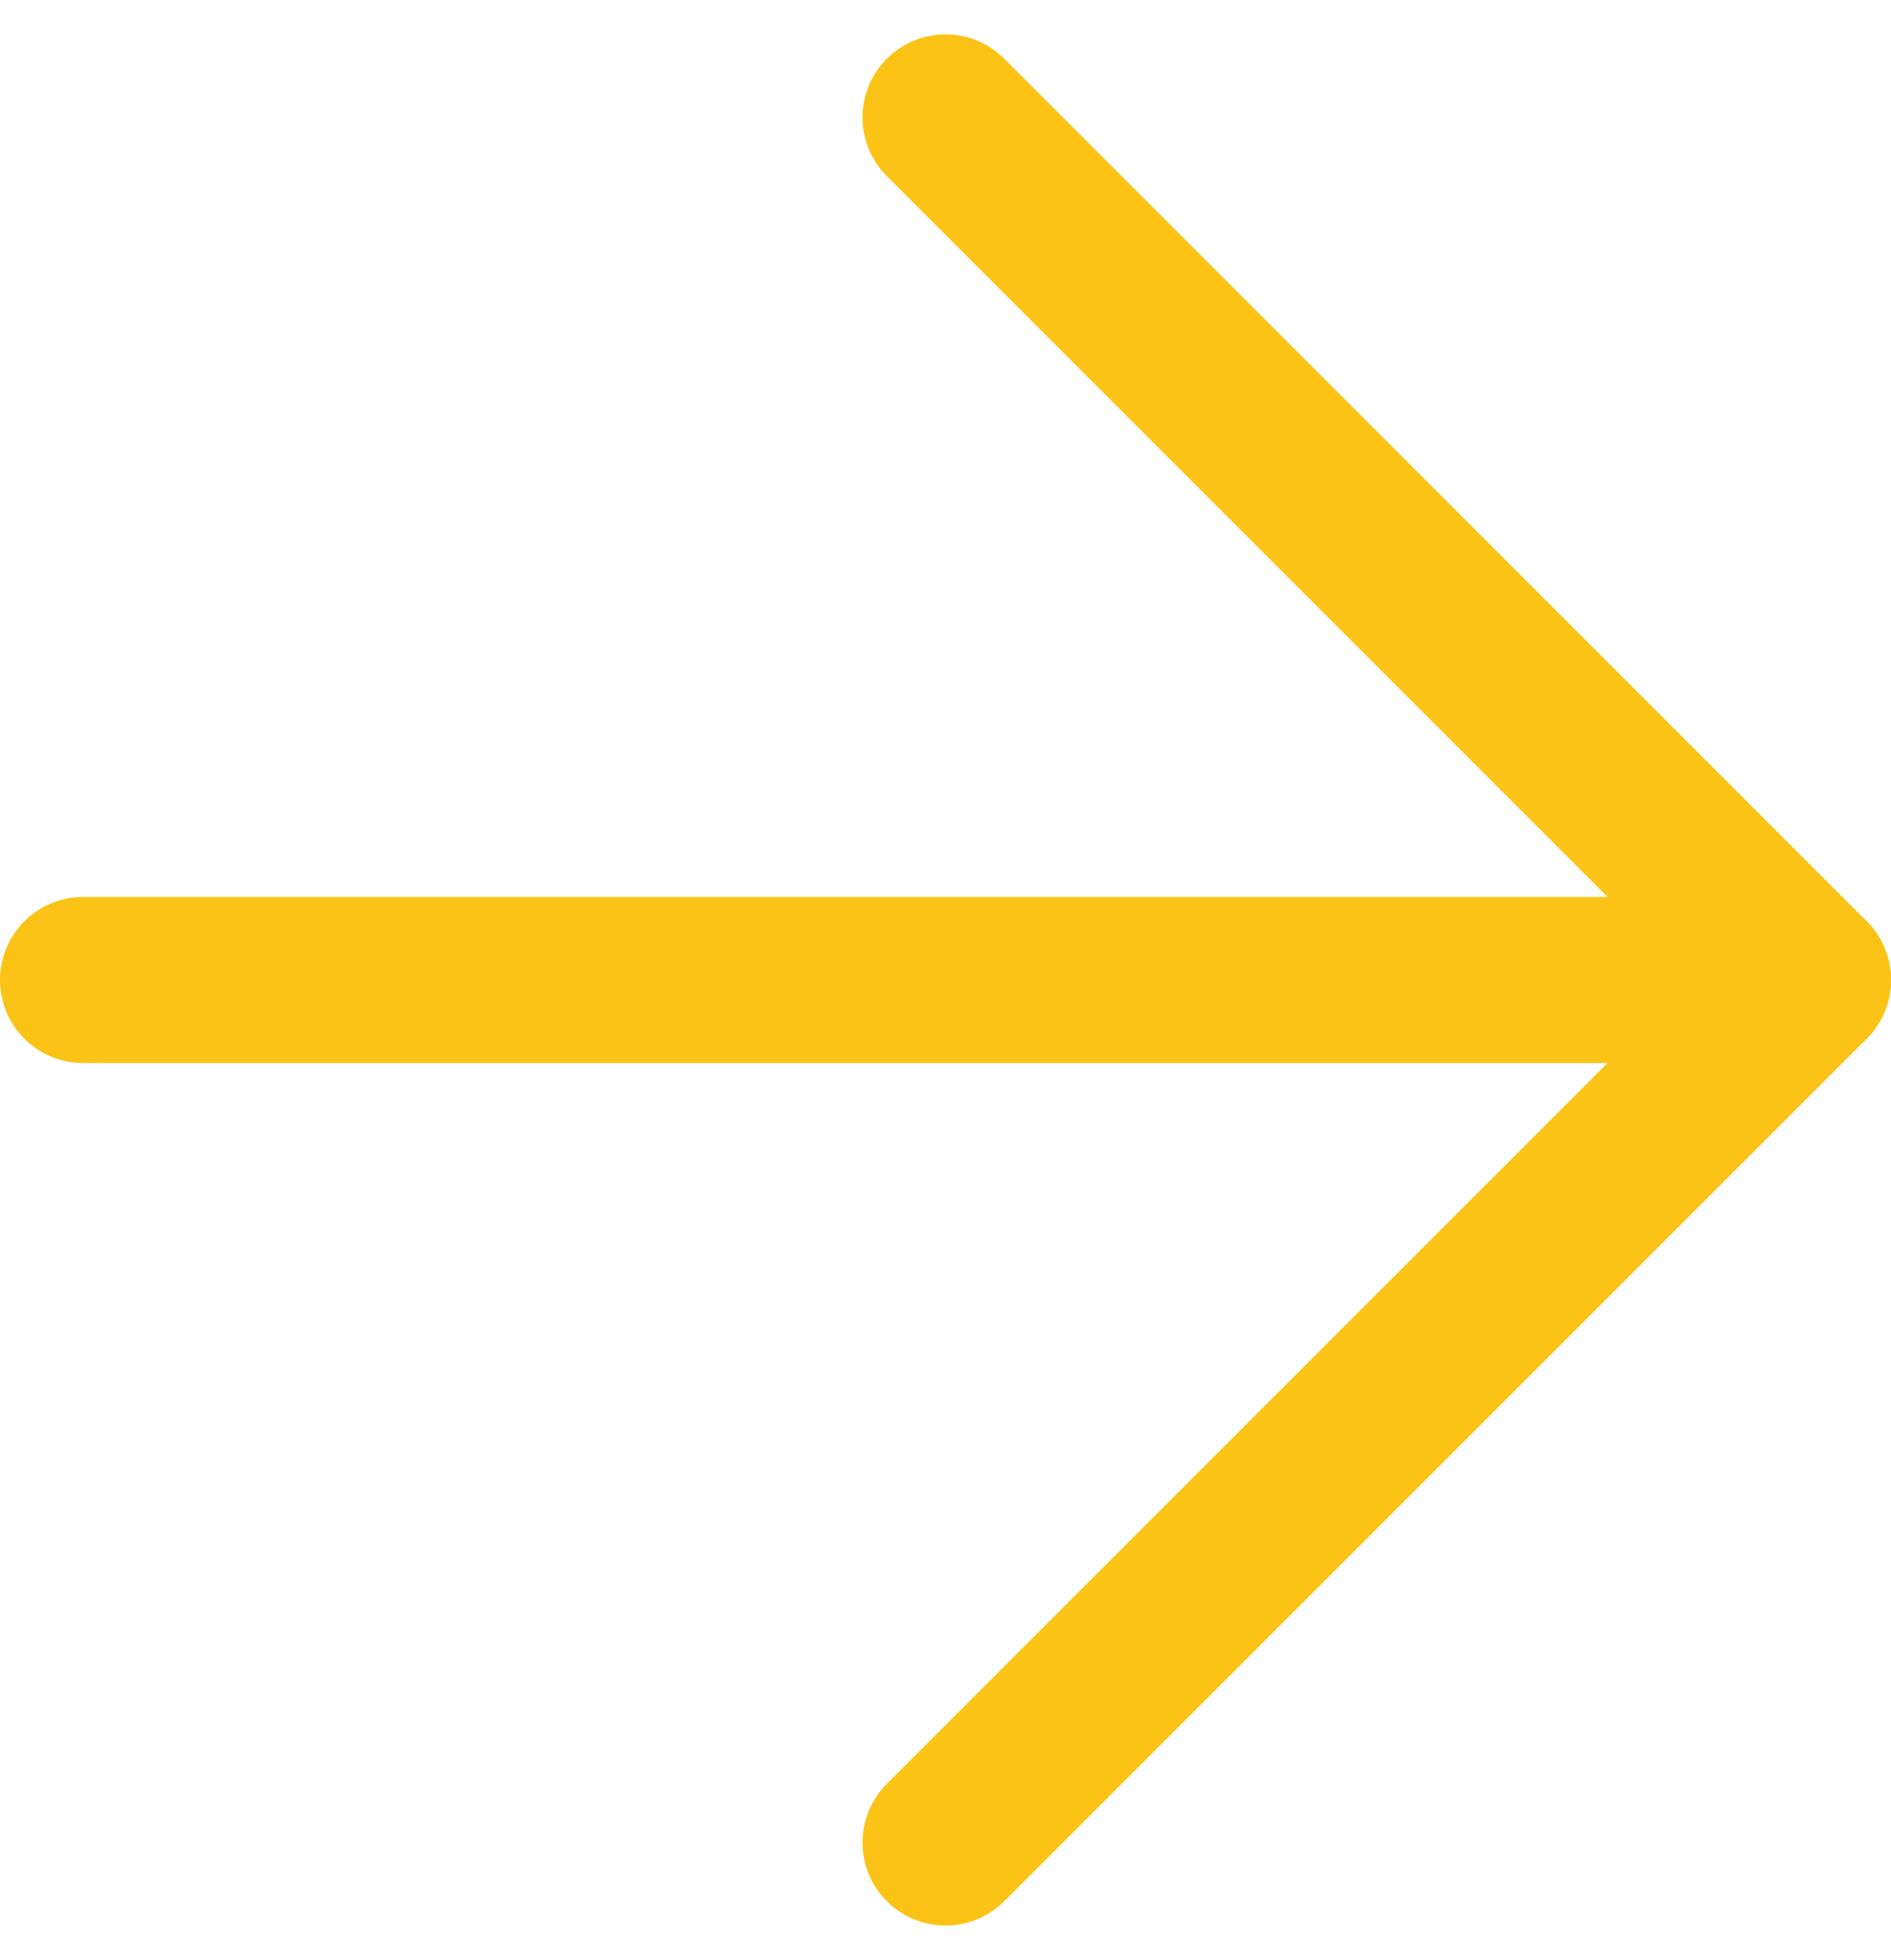
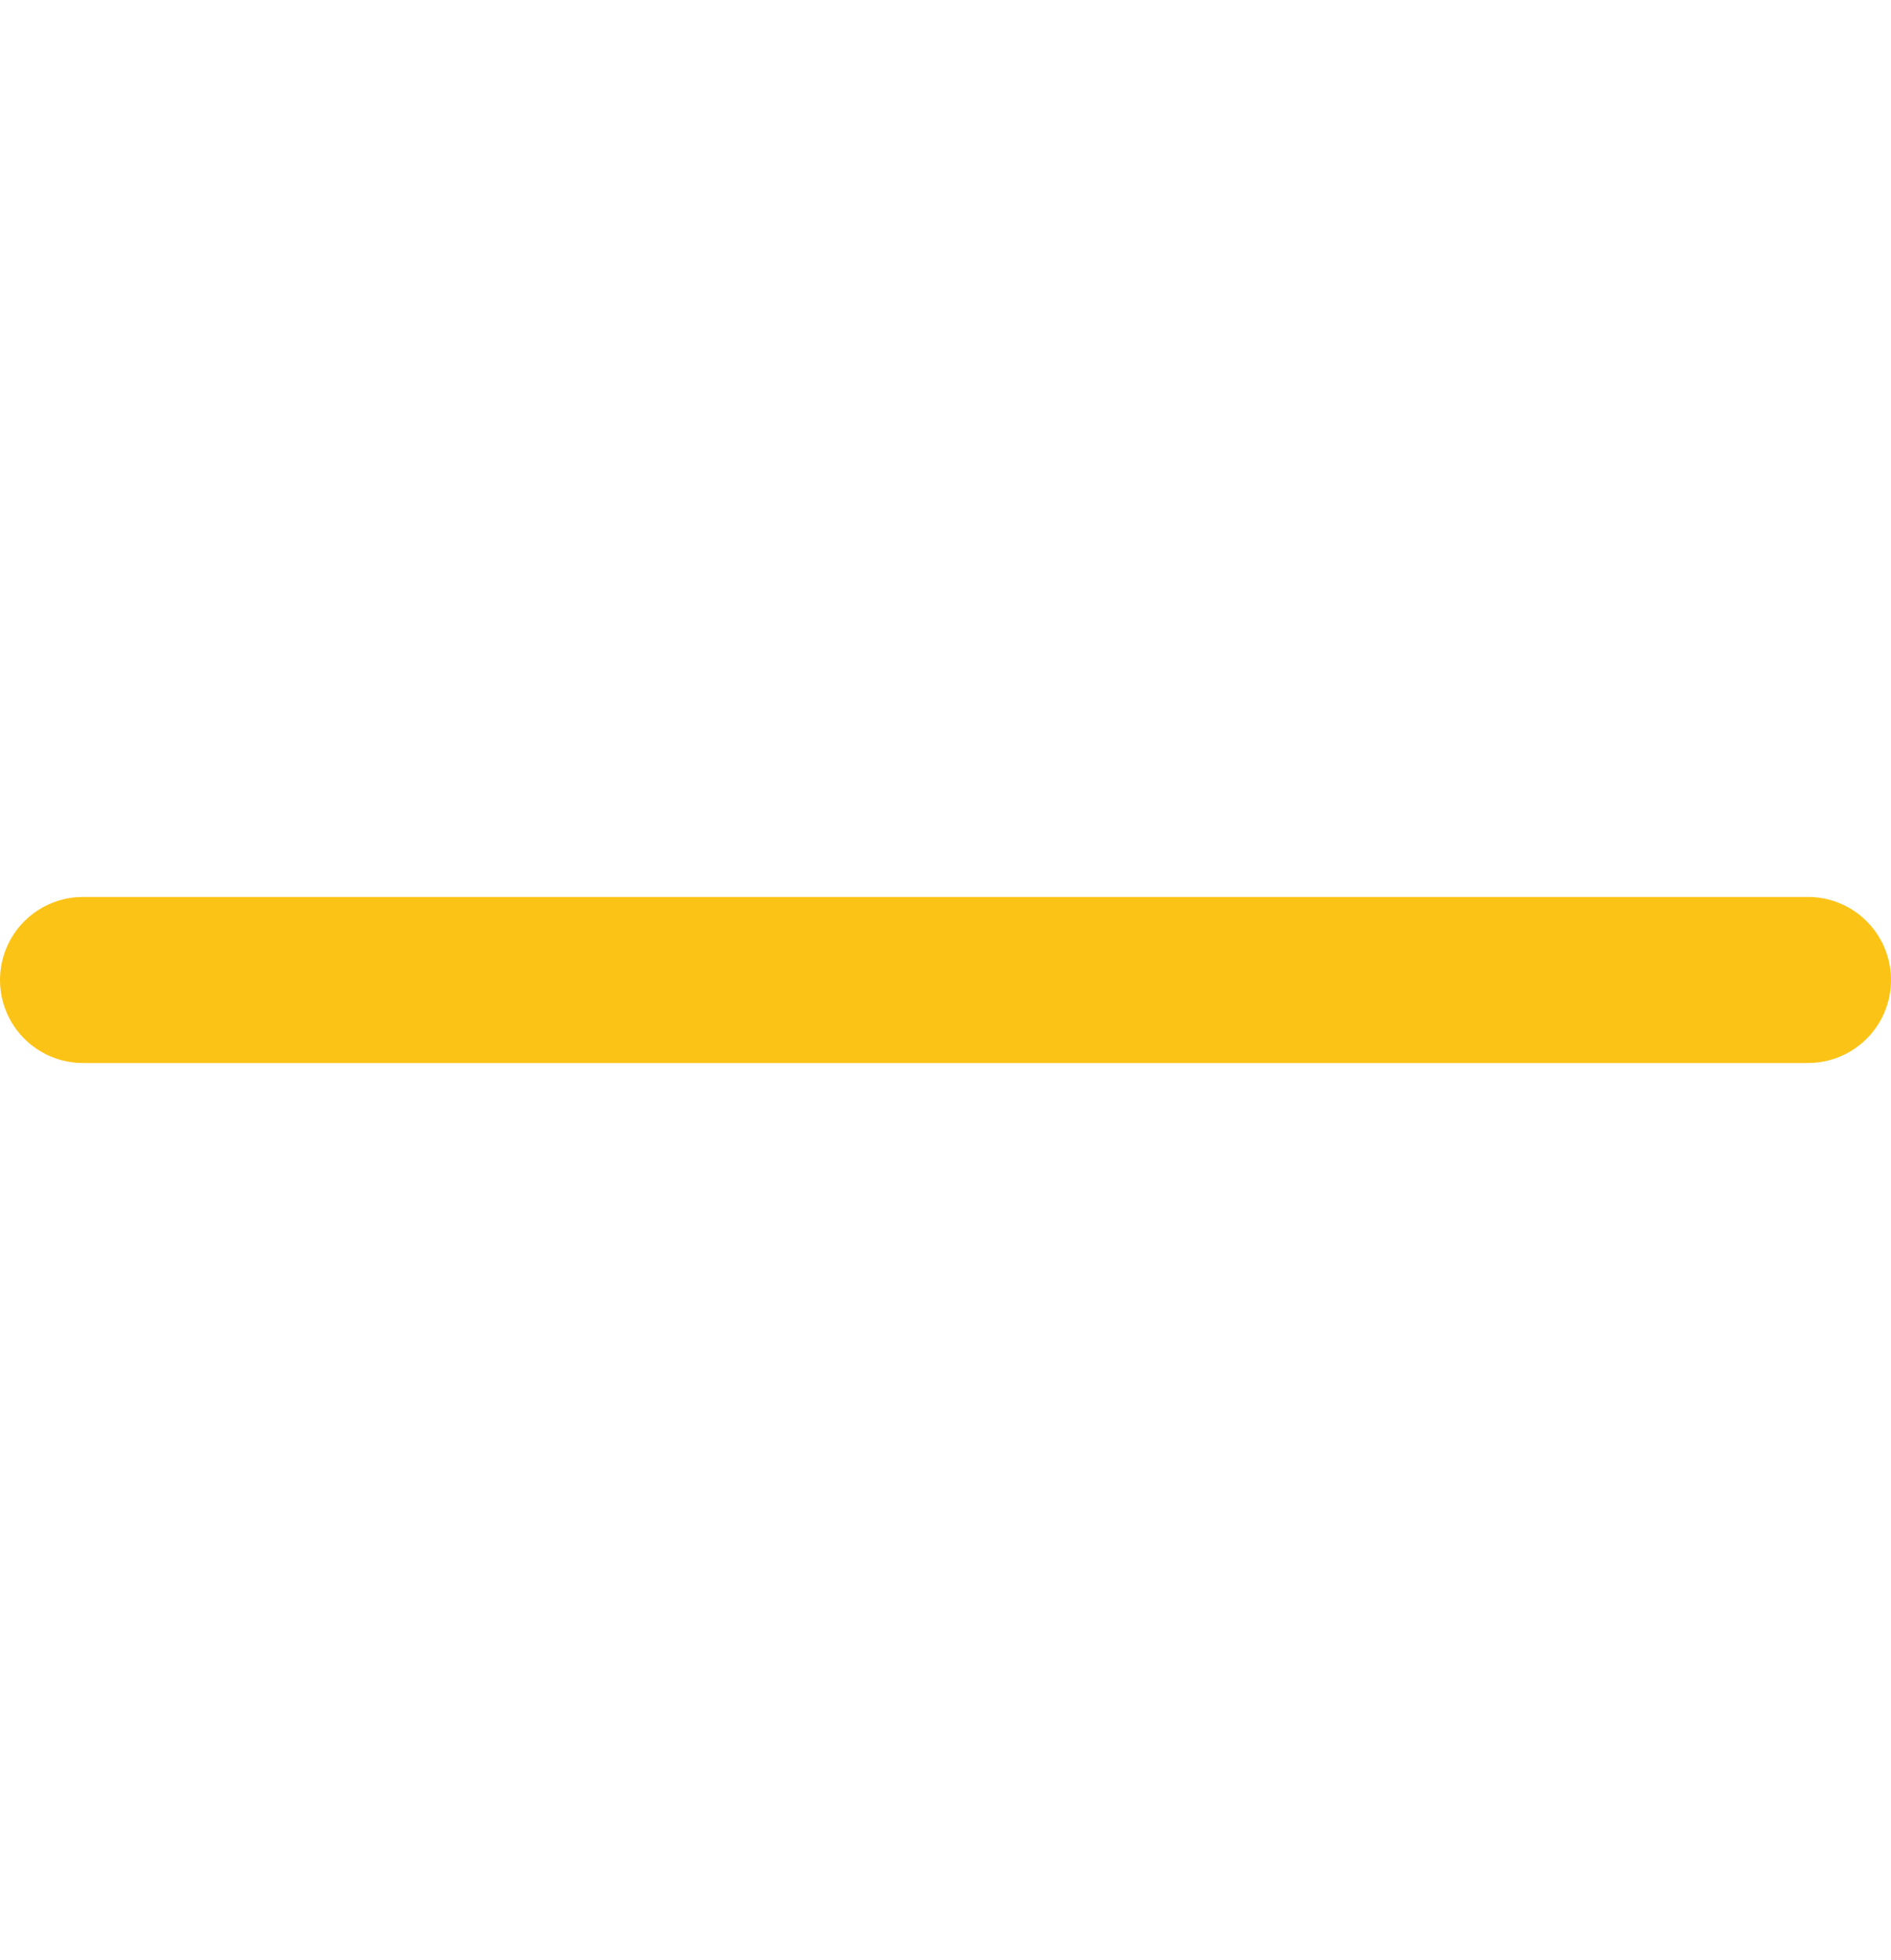
<svg xmlns="http://www.w3.org/2000/svg" width="45.551" height="47.208" viewBox="0 0 45.551 47.208">
  <g id="Icon_feather-arrow-left" data-name="Icon feather-arrow-left" transform="translate(51.051 51.879) rotate(180)">
    <path id="Path_6749" data-name="Path 6749" d="M49.051,18H7.5" transform="translate(0 10.275)" fill="none" stroke="#fcc317" stroke-linecap="round" stroke-linejoin="round" stroke-width="4" />
-     <path id="Path_6750" data-name="Path 6750" d="M28.275,49.051,7.5,28.275,28.275,7.5" fill="none" stroke="#fcc317" stroke-linecap="round" stroke-linejoin="round" stroke-width="4" />
  </g>
</svg>